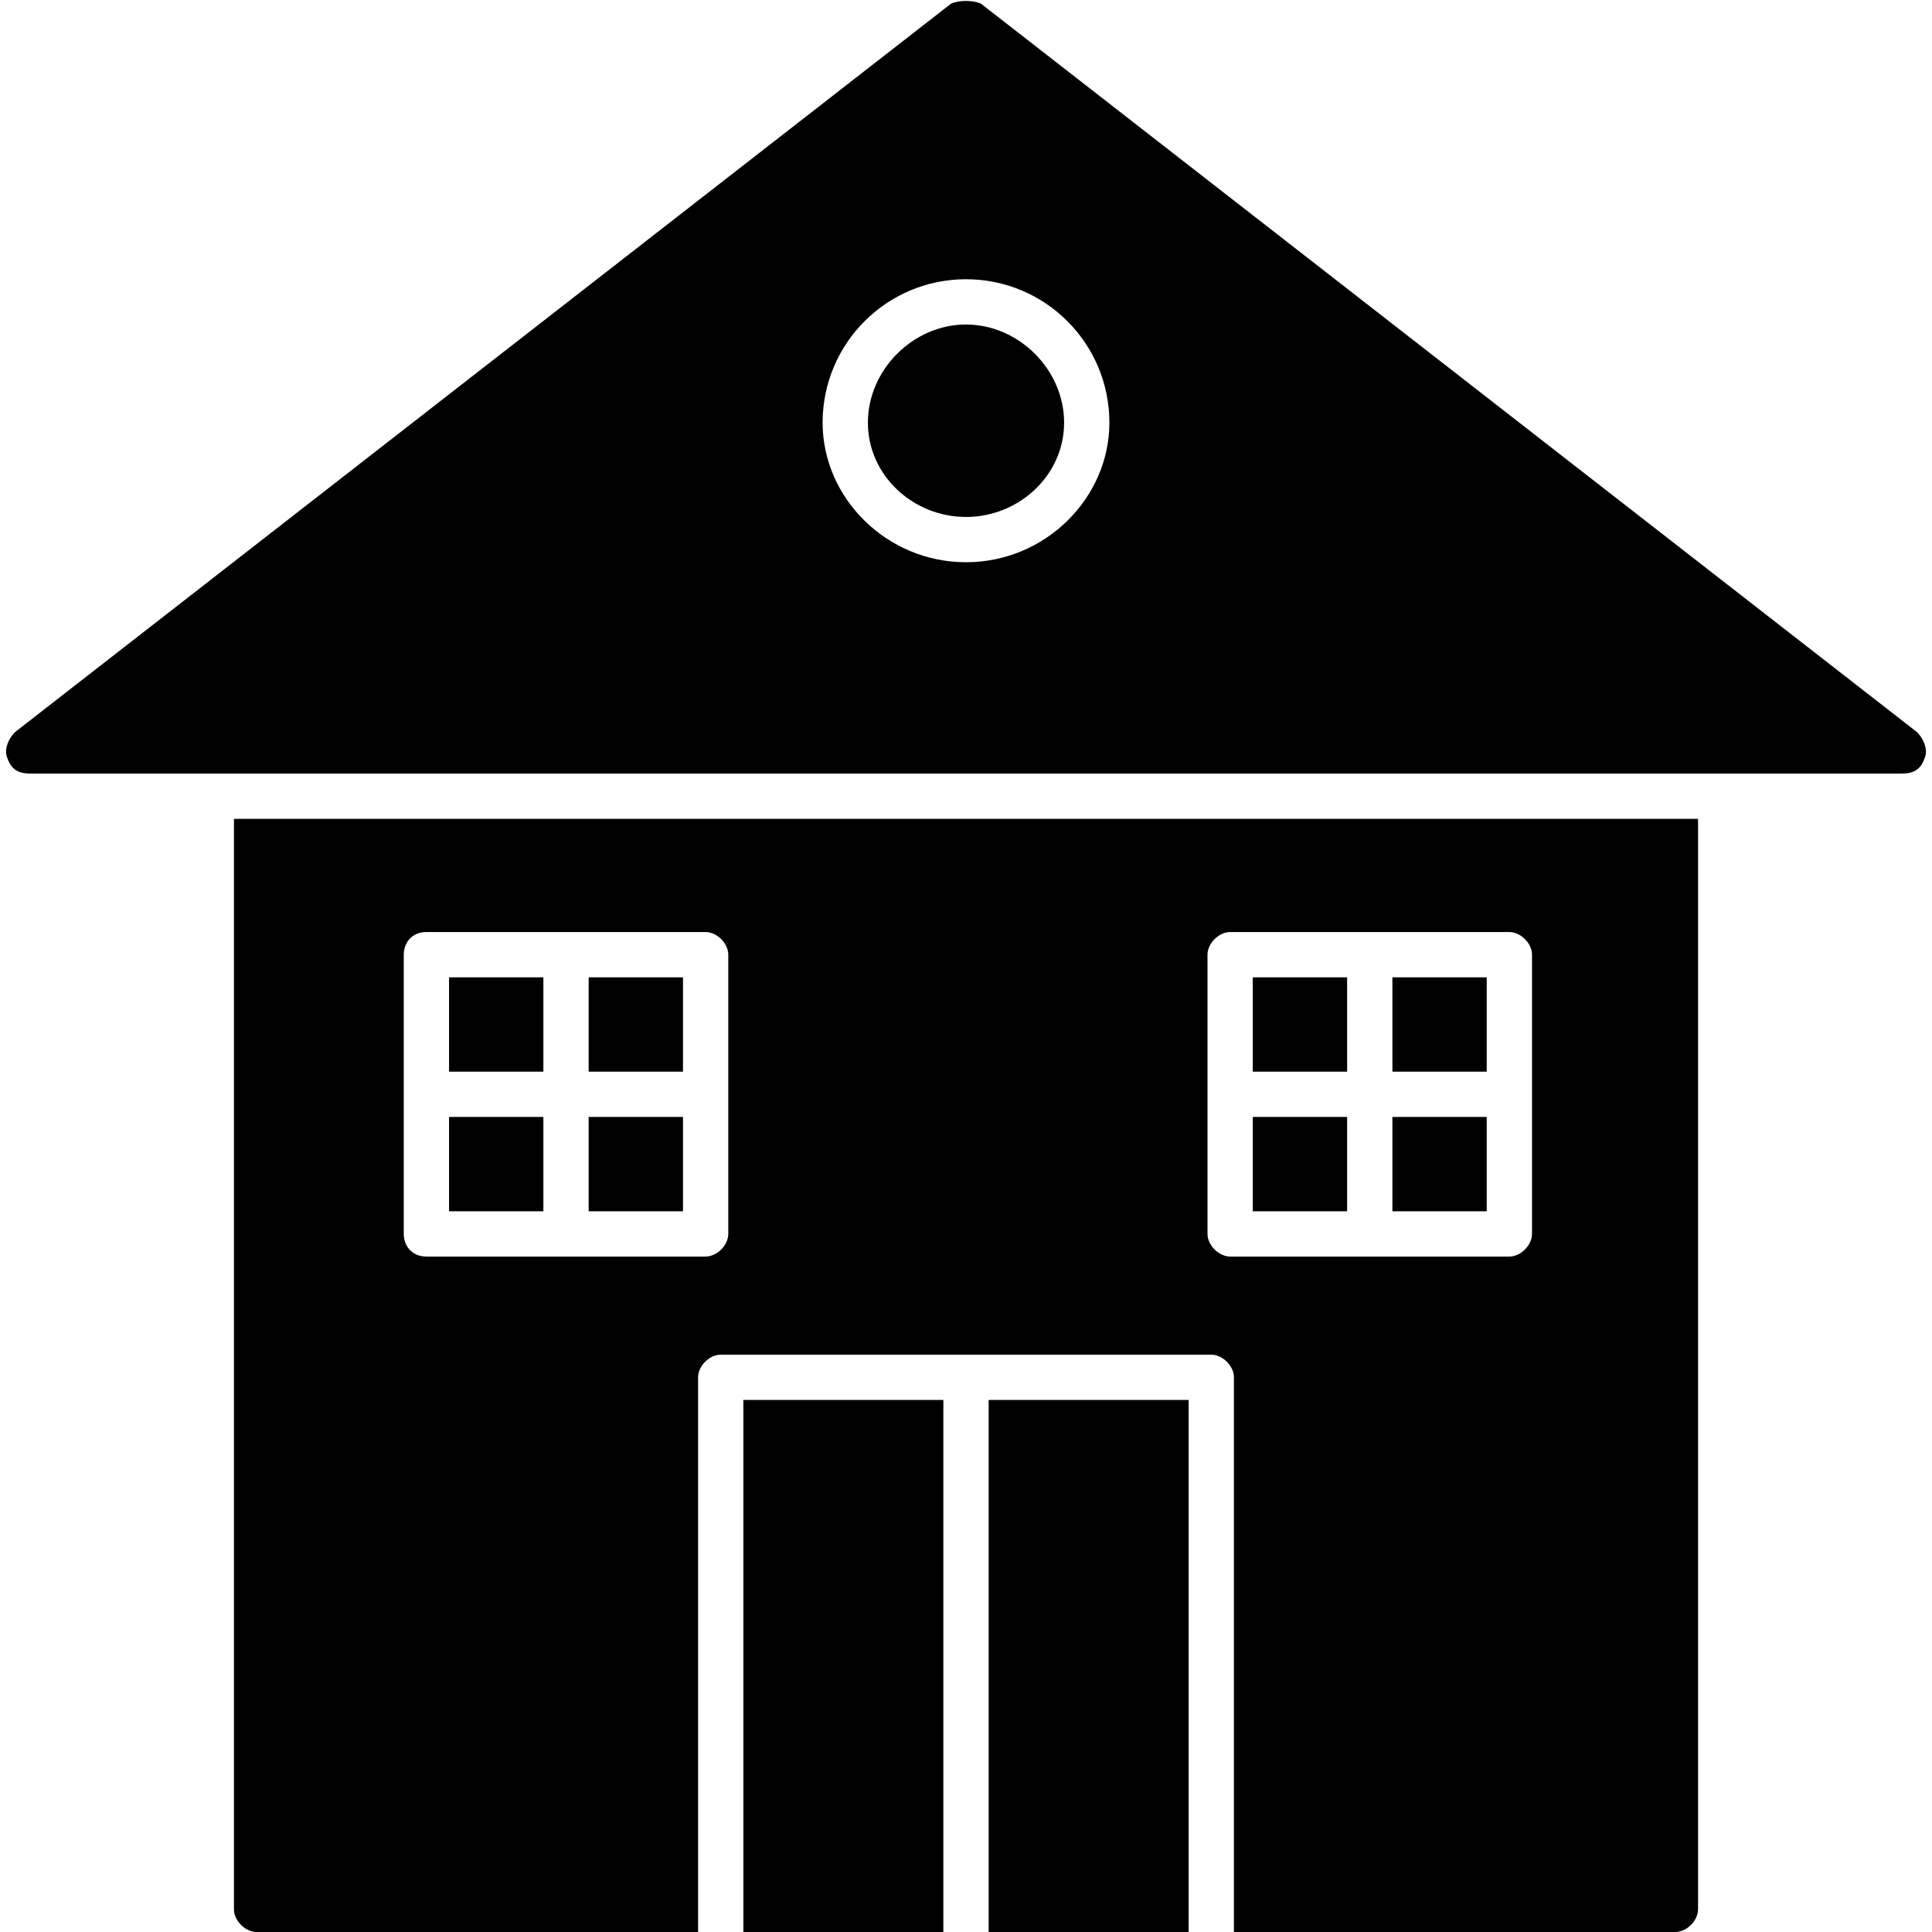
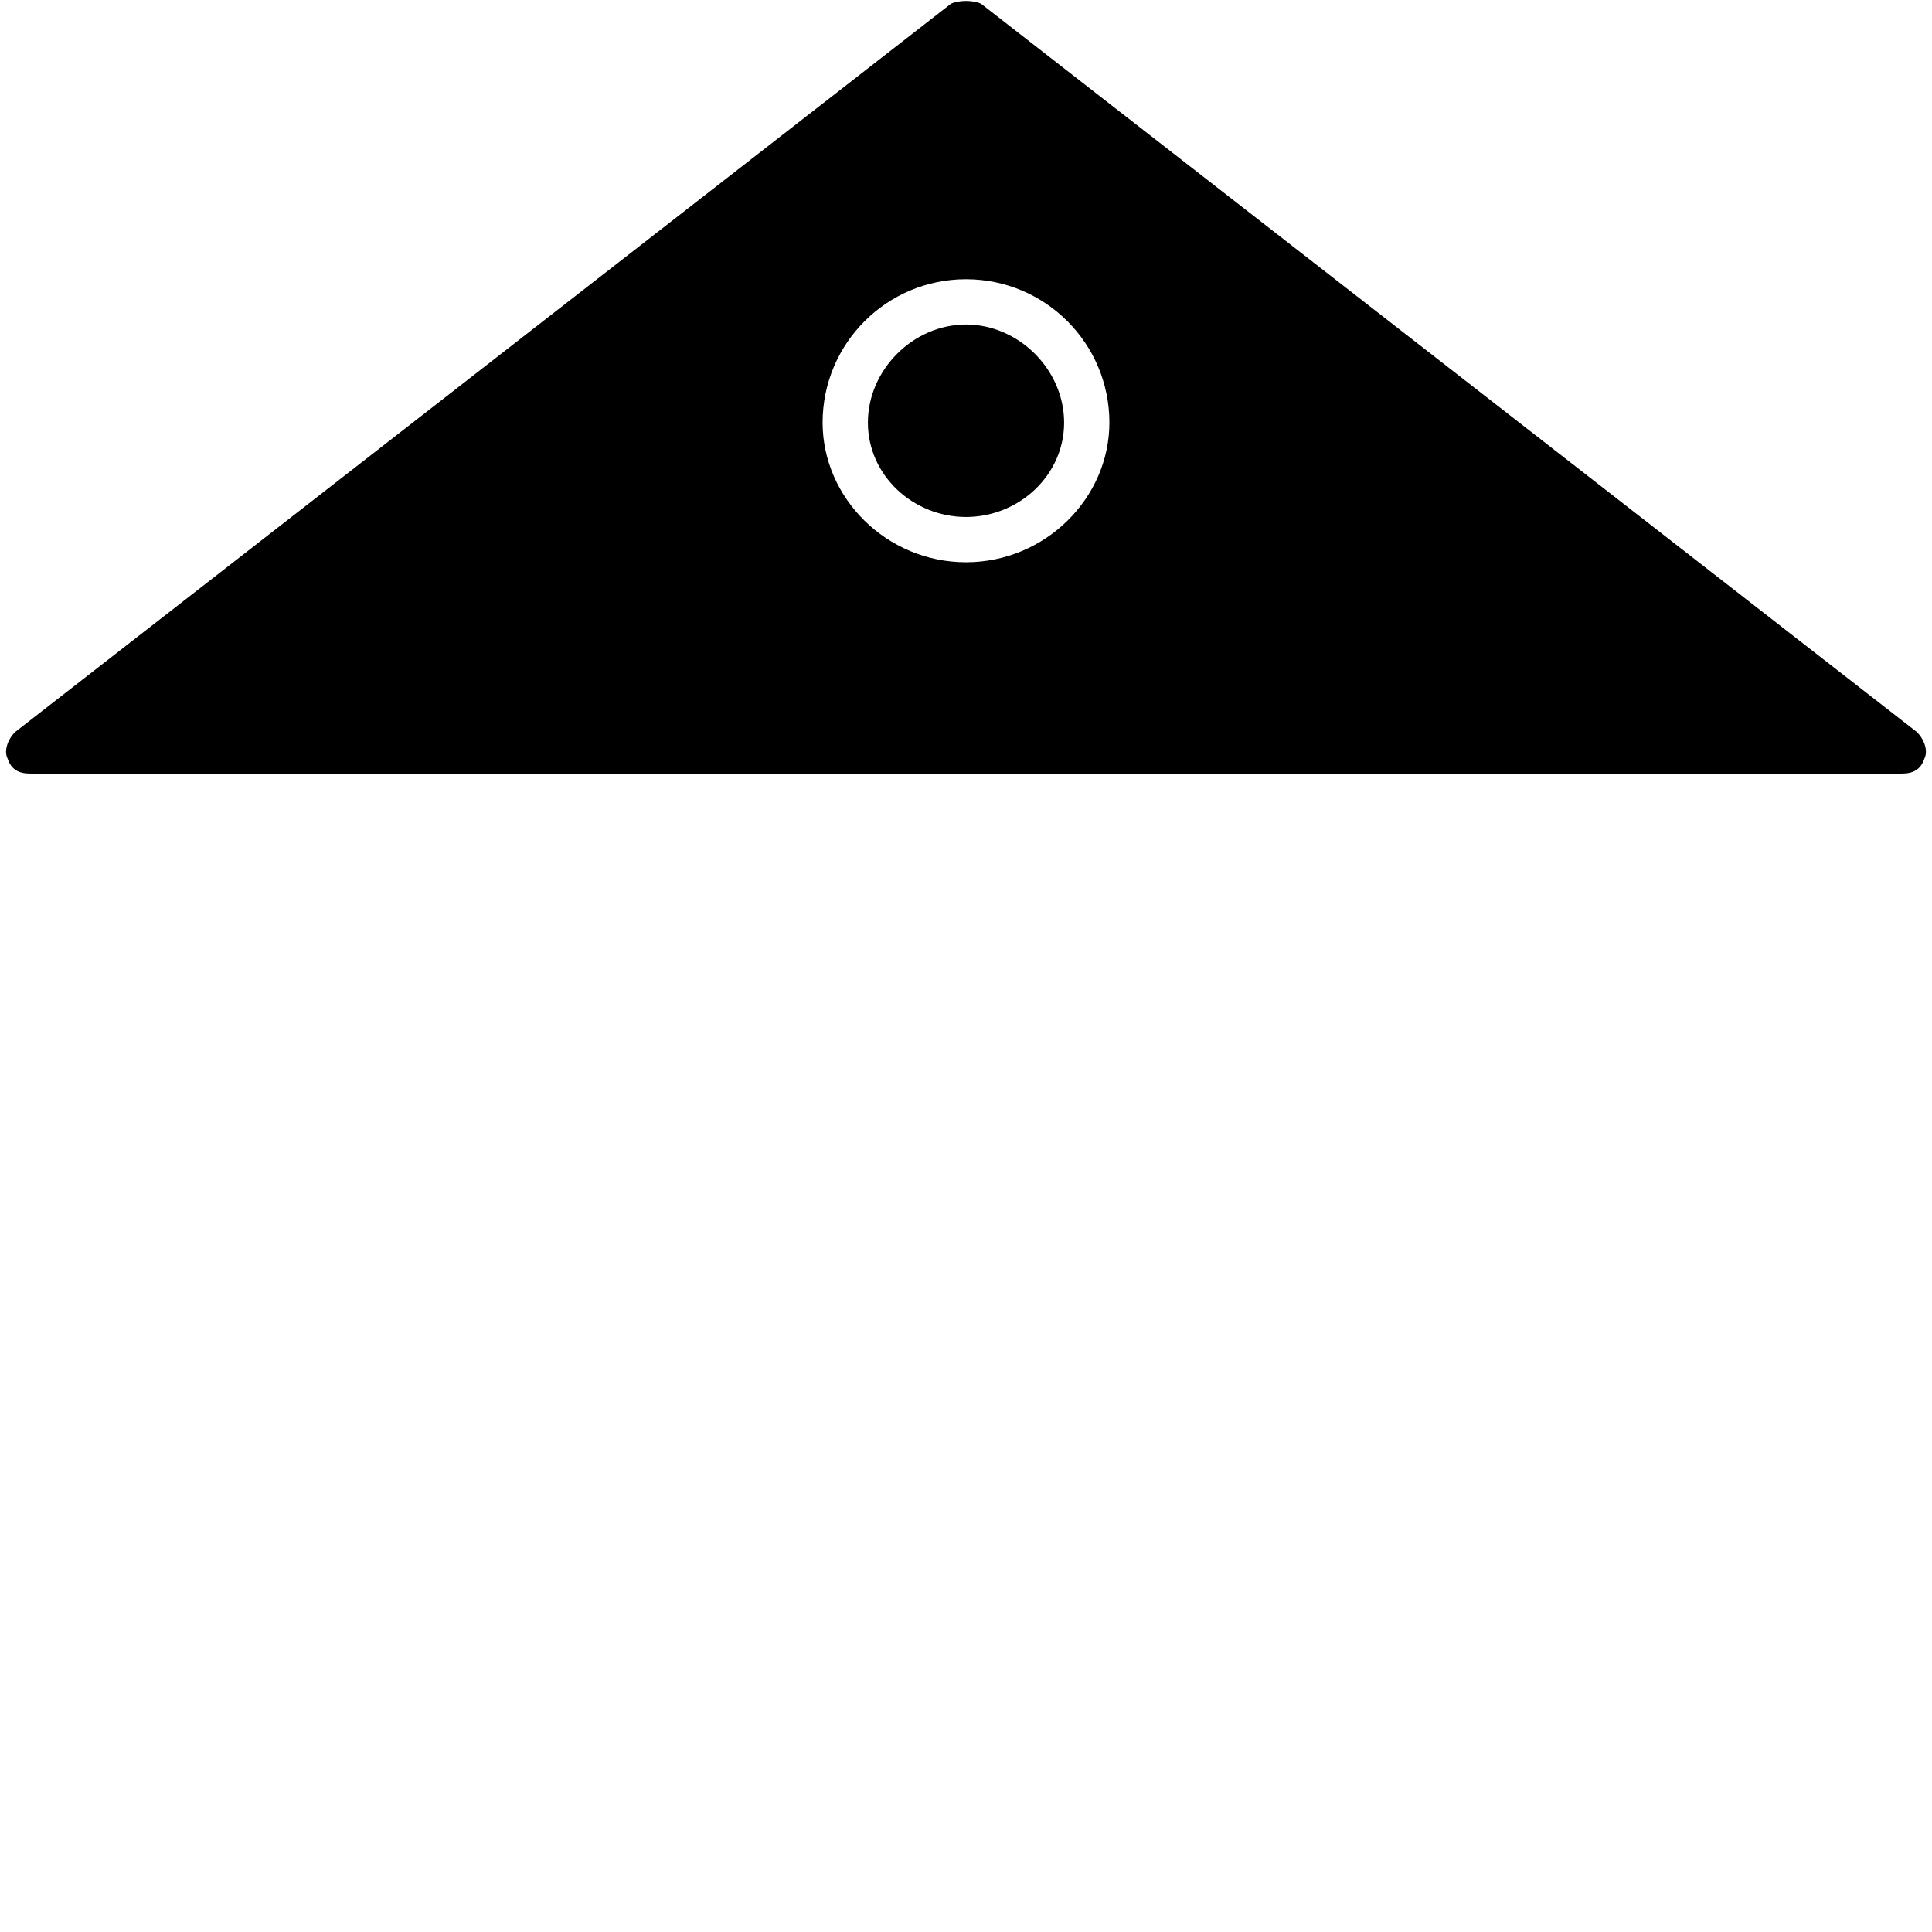
<svg xmlns="http://www.w3.org/2000/svg" clip-rule="evenodd" fill-rule="evenodd" height="512" image-rendering="optimizeQuality" shape-rendering="geometricPrecision" text-rendering="geometricPrecision" viewBox="0 0 512 512" width="512">
  <g id="Layer_x0020_1">
    <g id="_283185016">
      <path d="m504 205h-496c-3 0-5-1-6-4-1-2 0-5 2-7l248-193c2-1 6-1 8 0l248 193c2 2 3 5 2 7-1 3-3 4-6 4zm-248-56c-21 0-38-17-38-37 0-21 17-38 38-38s38 17 38 38c0 20-17 37-38 37zm0-63c-14 0-26 12-26 26s12 25 26 25 26-11 26-25-12-26-26-26z" />
-       <path d="m444 512h-117v-147c0-3-3-6-6-6h-65-65c-3 0-6 3-6 6v147h-117c-3 0-6-3-6-6v-289h388v289c0 3-3 6-6 6zm-129 0h-53v-141h53zm-65 0h-53v-141h53zm-63-179h-37-37c-4 0-6-3-6-6v-37-37c0-3 2-6 6-6h37 37c3 0 6 3 6 6v37 37c0 3-3 6-6 6zm-6-37h-25v25h25zm-37 0h-25v25h25zm-25-12h25v-25h-25zm37 0h25v-25h-25zm244 49h-37-37c-3 0-6-3-6-6v-37-37c0-3 3-6 6-6h37 37c3 0 6 3 6 6v37 37c0 3-3 6-6 6zm-43-12v-25h-25v25zm0-37v-25h-25v25zm12-25v25h25v-25zm0 37v25h25v-25z" />
    </g>
  </g>
</svg>